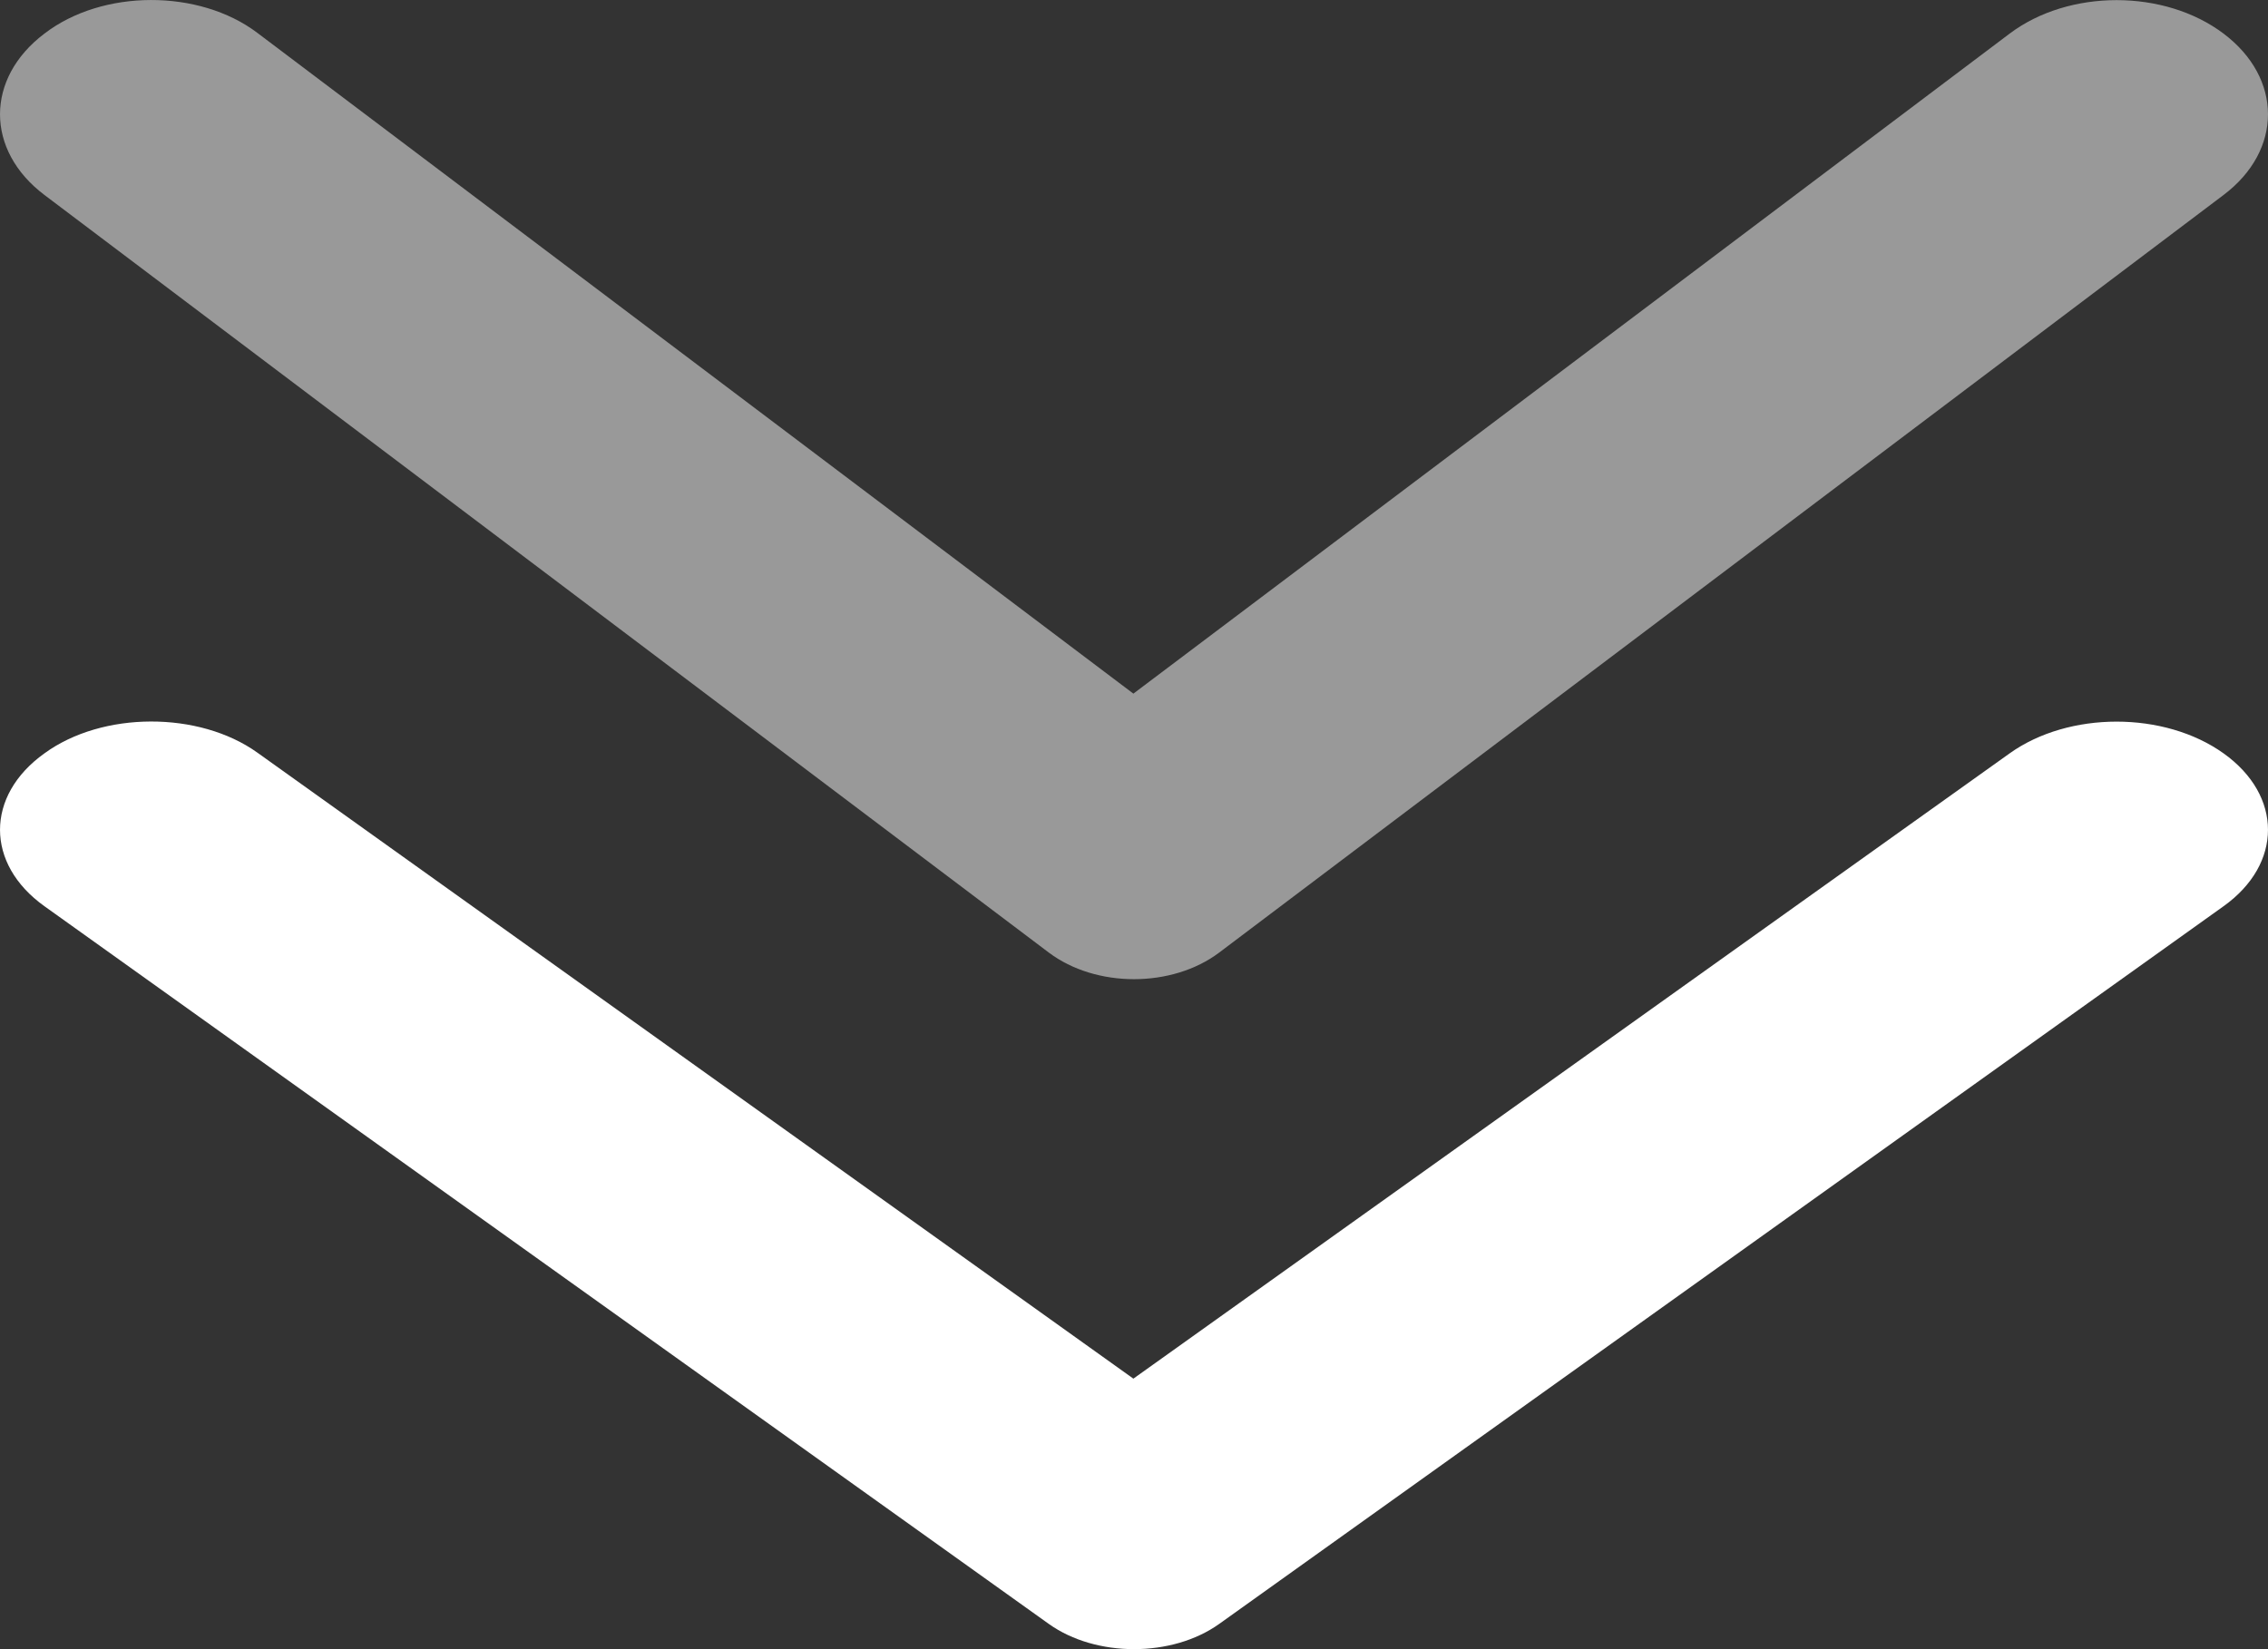
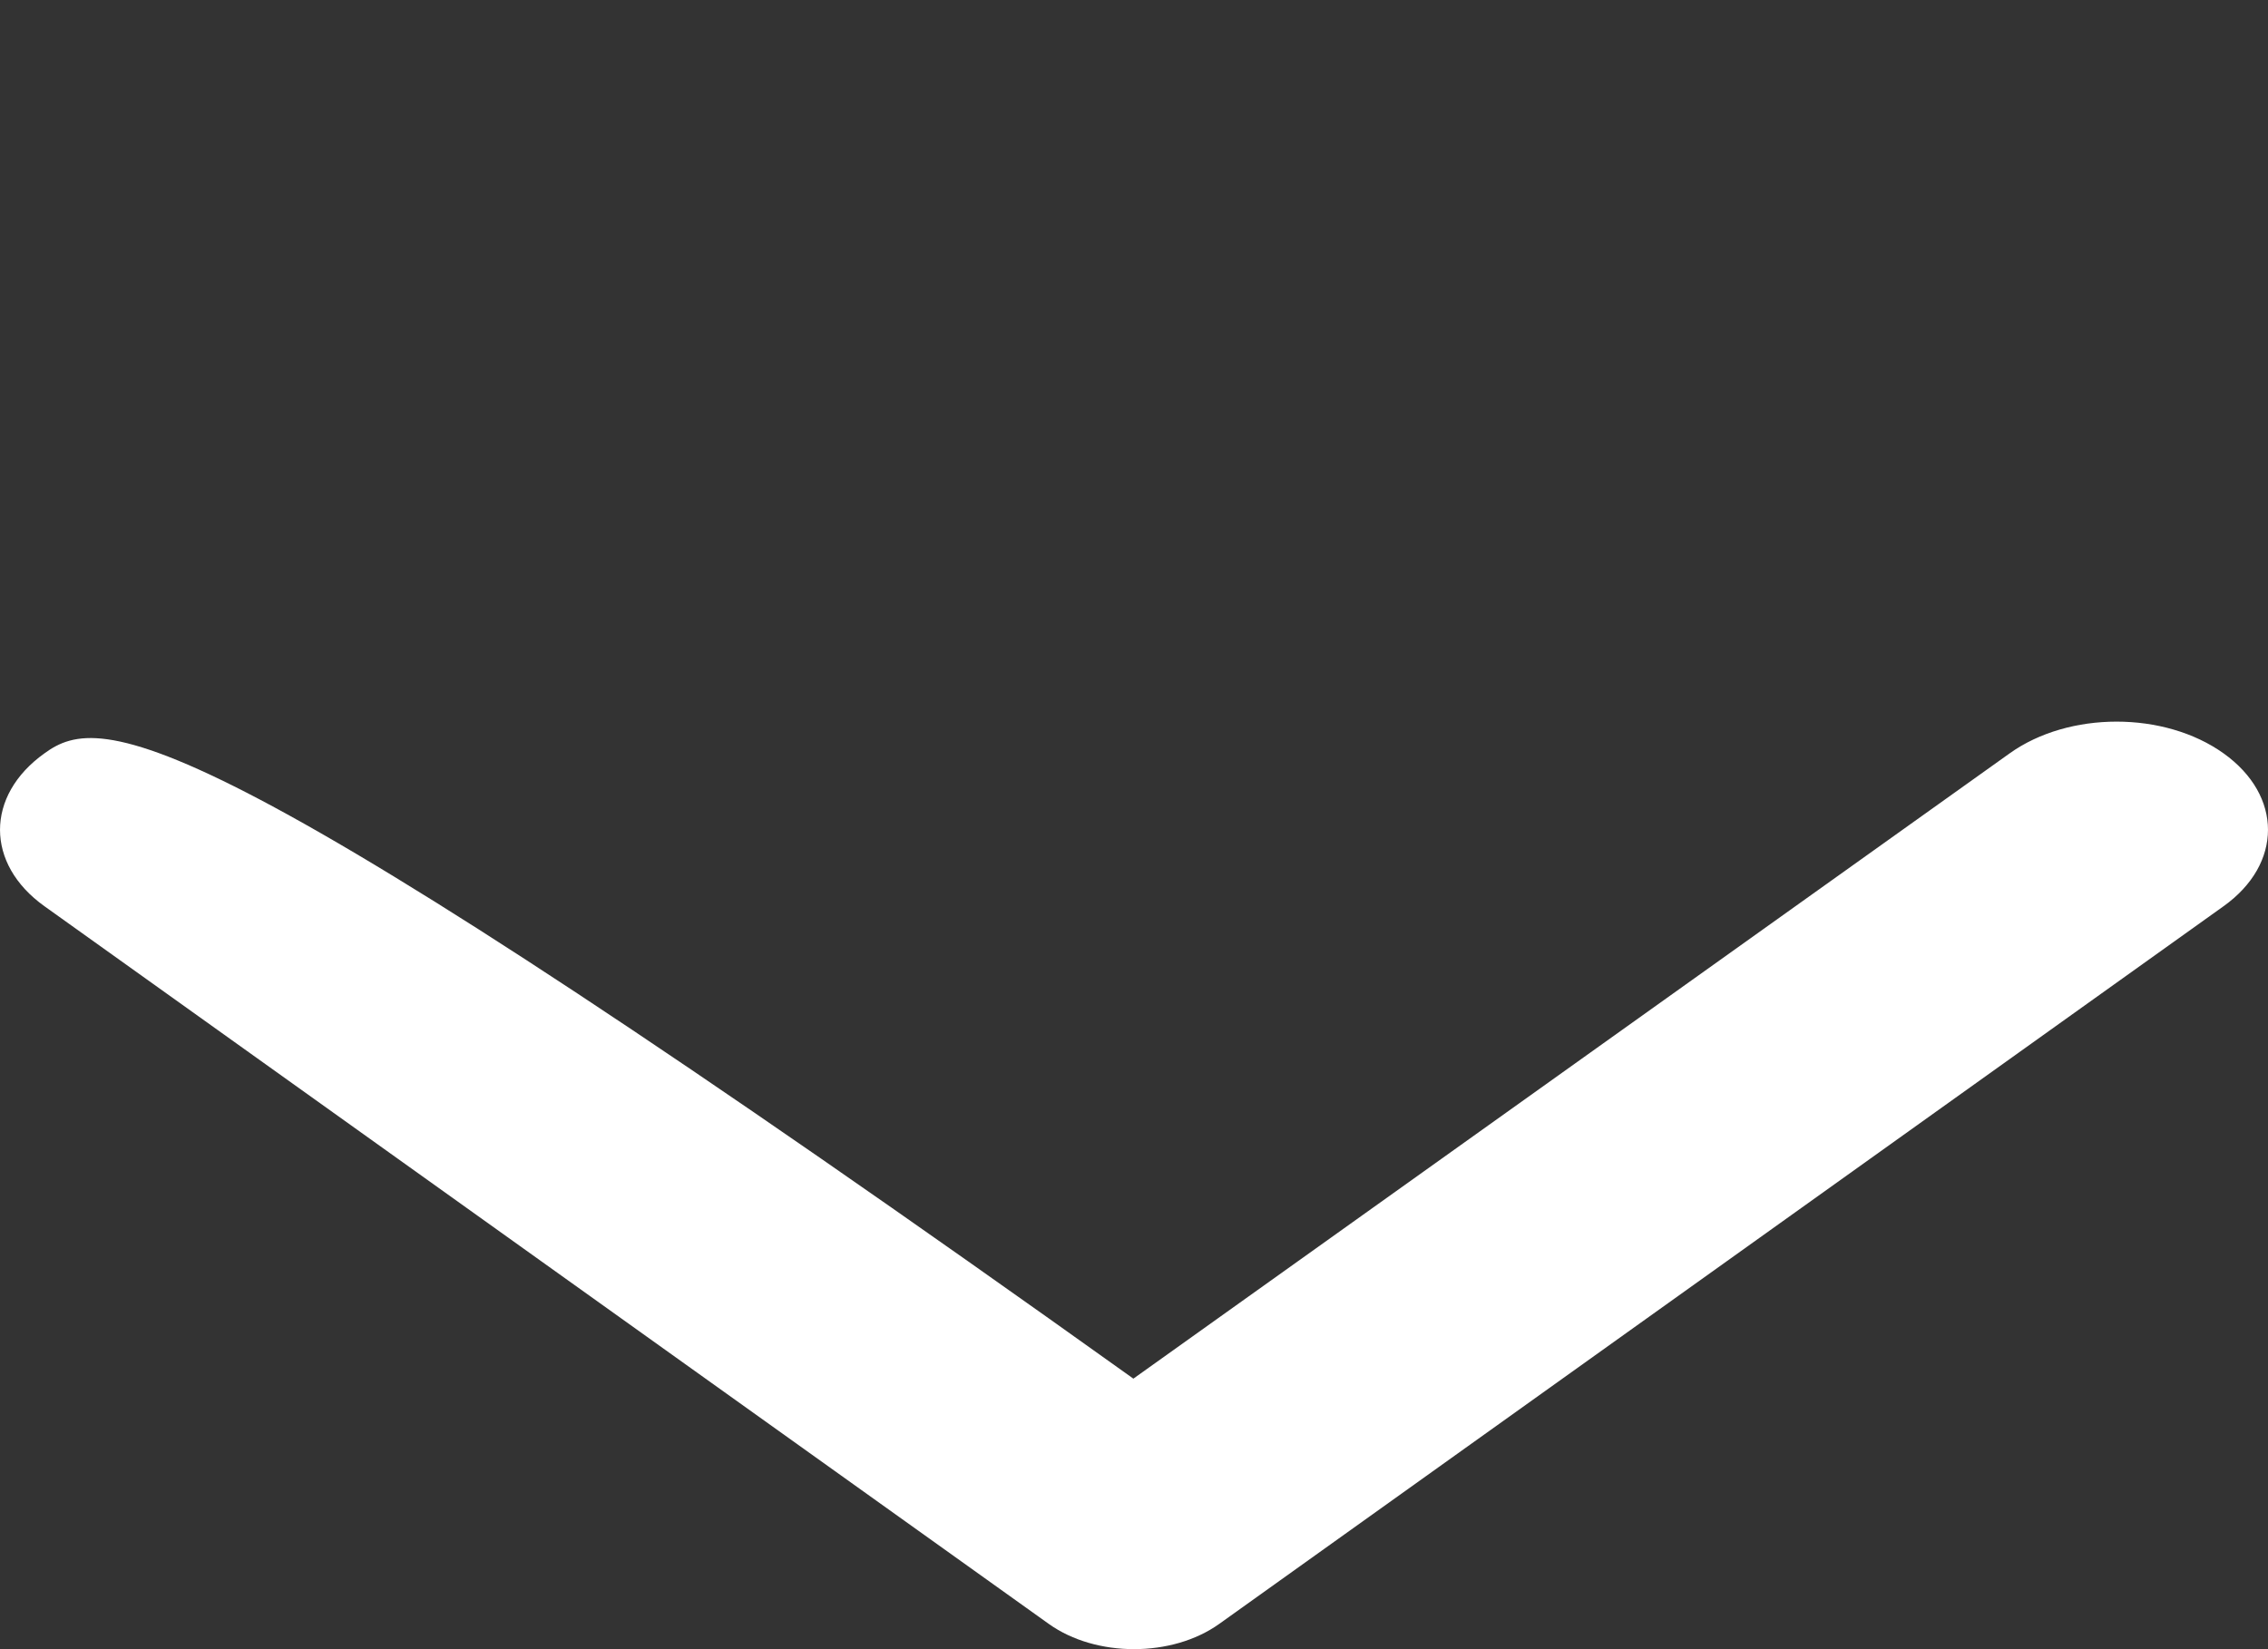
<svg xmlns="http://www.w3.org/2000/svg" width="44" height="32" viewBox="0 0 44 32" fill="none">
  <rect x="0" y="0" width="44" height="32" fill="#333333" stroke="none" />
-   <path d="M0.862 14.618C-0.287 15.439 -0.287 16.763 0.862 17.584L20.347 31.51C21.261 32.163 22.739 32.163 23.653 31.51L43.138 17.584C44.287 16.763 44.287 15.439 43.138 14.618C41.989 13.797 40.137 13.797 38.988 14.618L21.988 26.751L4.989 14.601C3.863 13.797 1.987 13.797 0.862 14.618Z" fill="white" />
-   <path opacity="0.5" d="M0.862 0.652C-0.287 1.519 -0.287 2.916 0.862 3.783L20.347 18.483C21.261 19.172 22.739 19.172 23.653 18.483L43.138 3.783C44.287 2.916 44.287 1.519 43.138 0.652C41.989 -0.214 40.137 -0.214 38.988 0.652L21.988 13.459L4.989 0.635C3.863 -0.214 1.987 -0.214 0.862 0.652Z" fill="white" />
+   <path d="M0.862 14.618C-0.287 15.439 -0.287 16.763 0.862 17.584L20.347 31.51C21.261 32.163 22.739 32.163 23.653 31.51L43.138 17.584C44.287 16.763 44.287 15.439 43.138 14.618C41.989 13.797 40.137 13.797 38.988 14.618L21.988 26.751C3.863 13.797 1.987 13.797 0.862 14.618Z" fill="white" />
</svg>